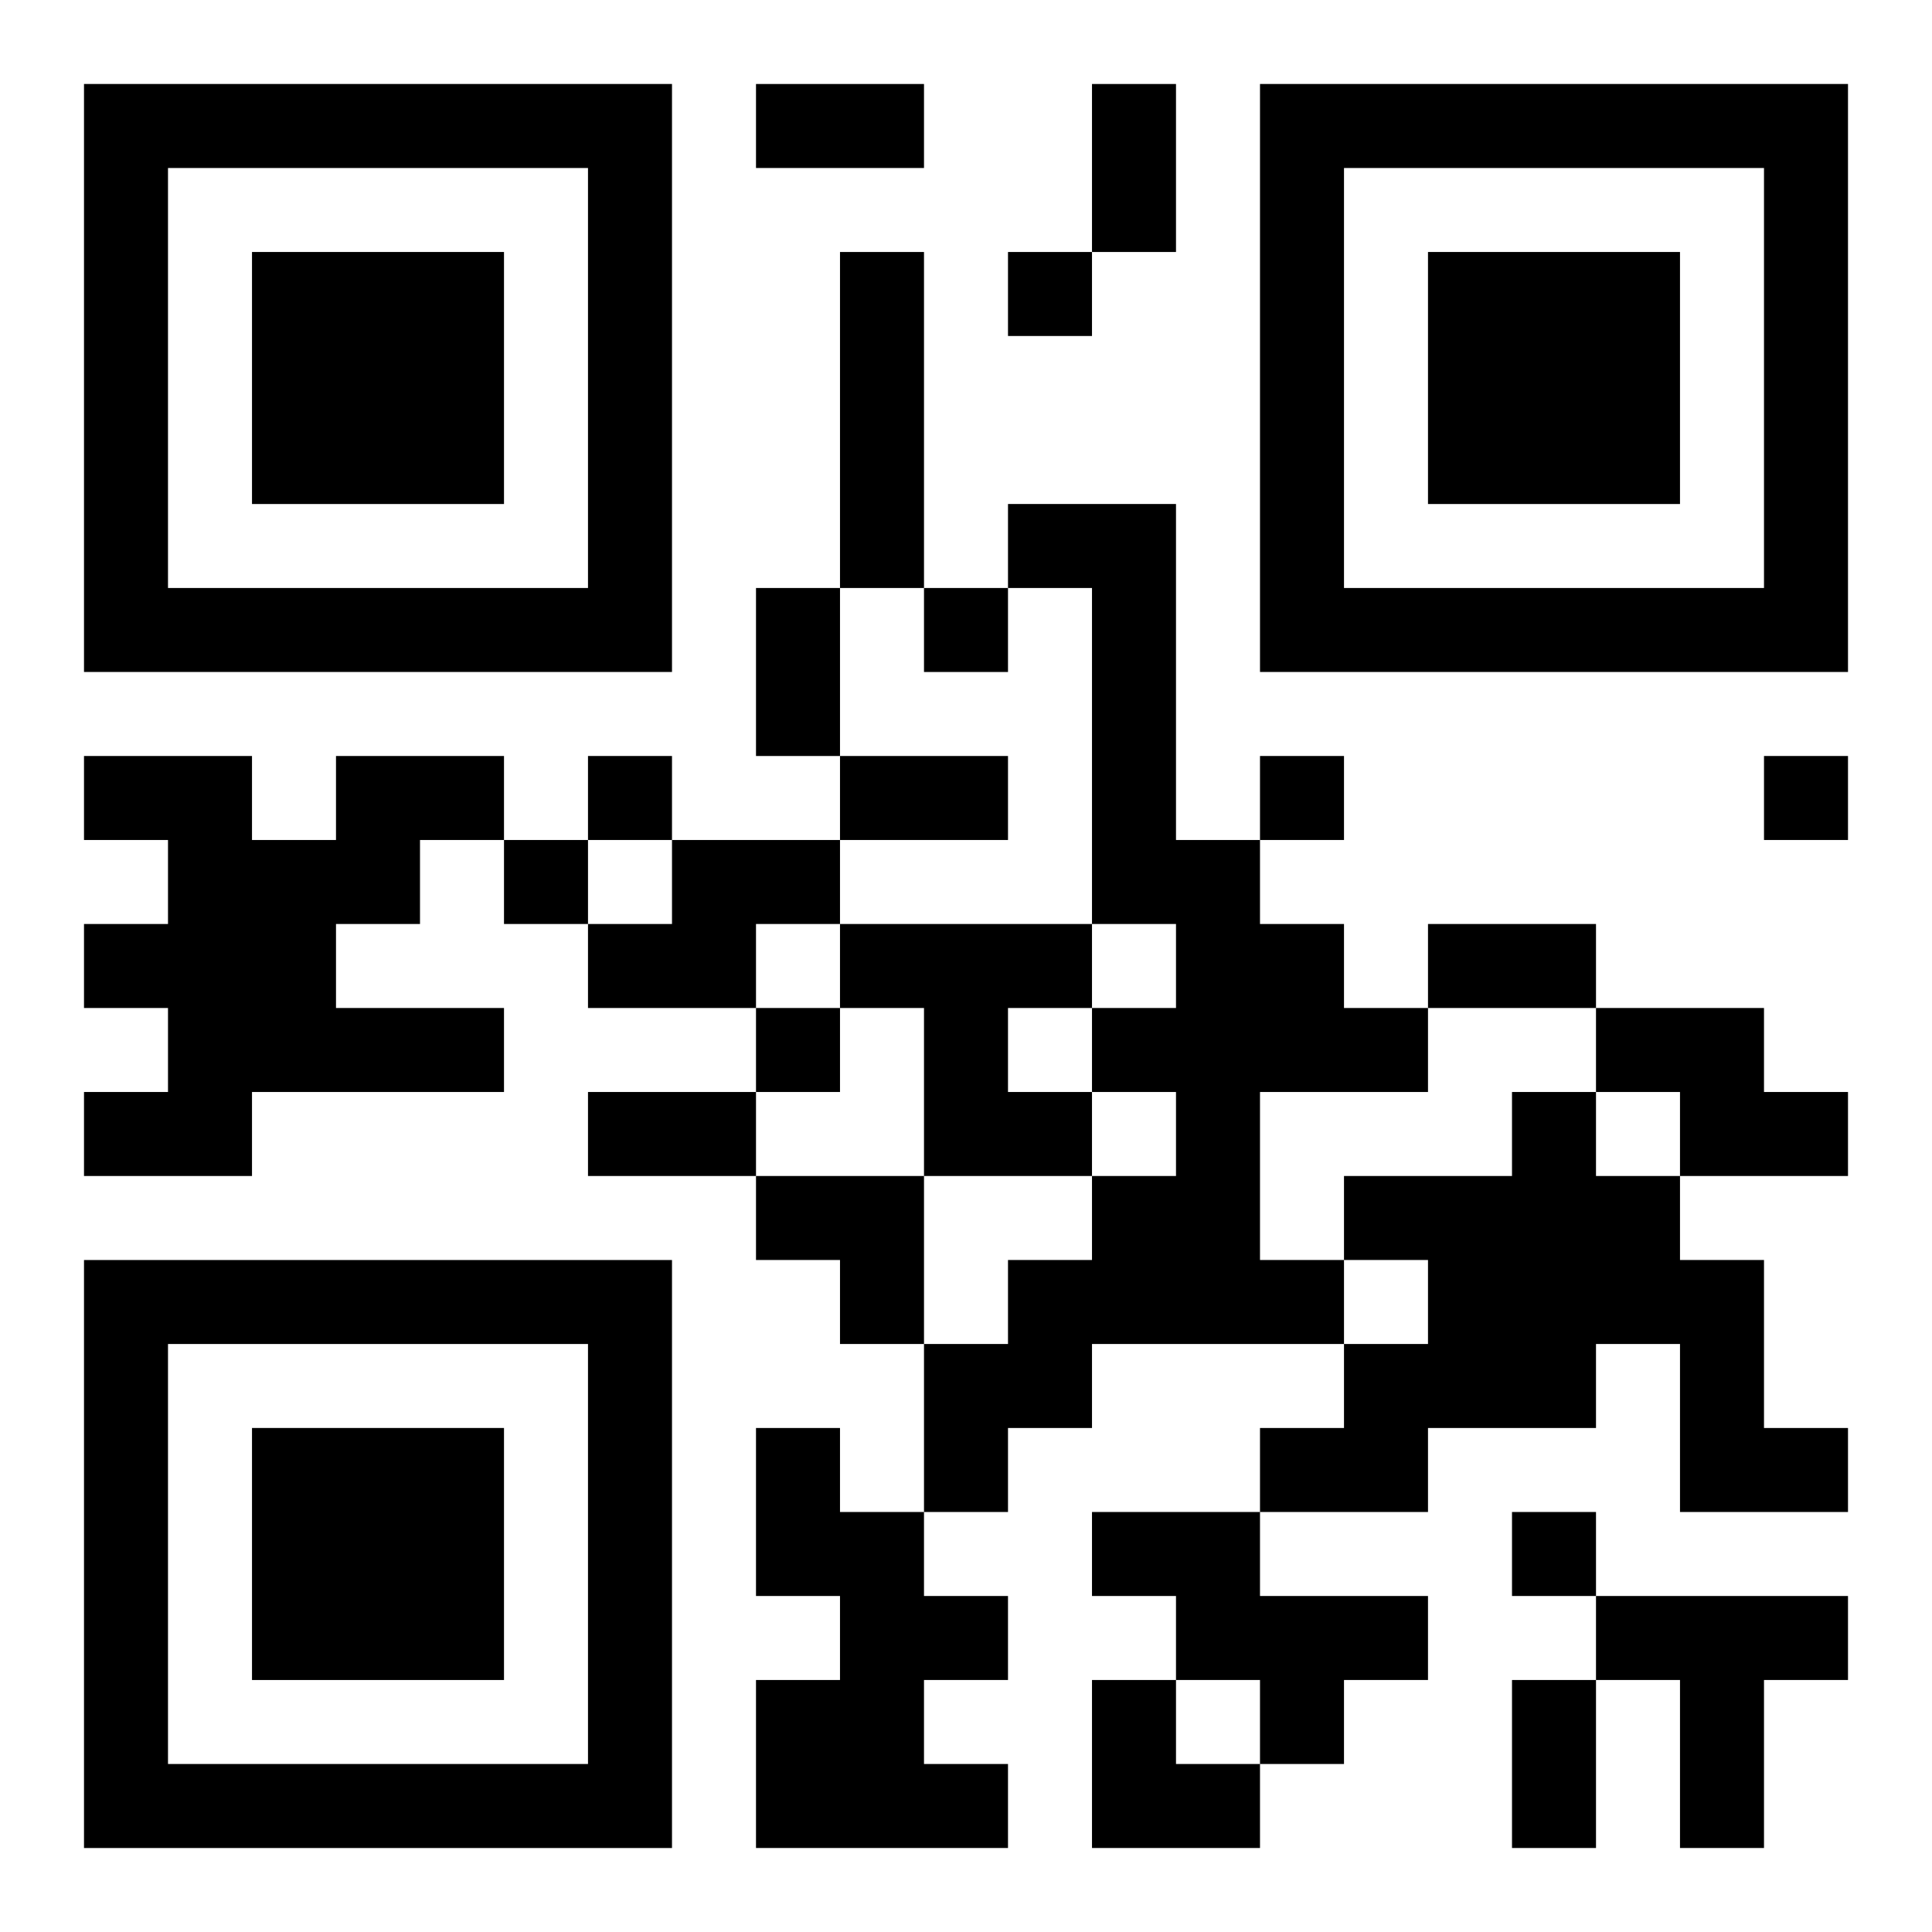
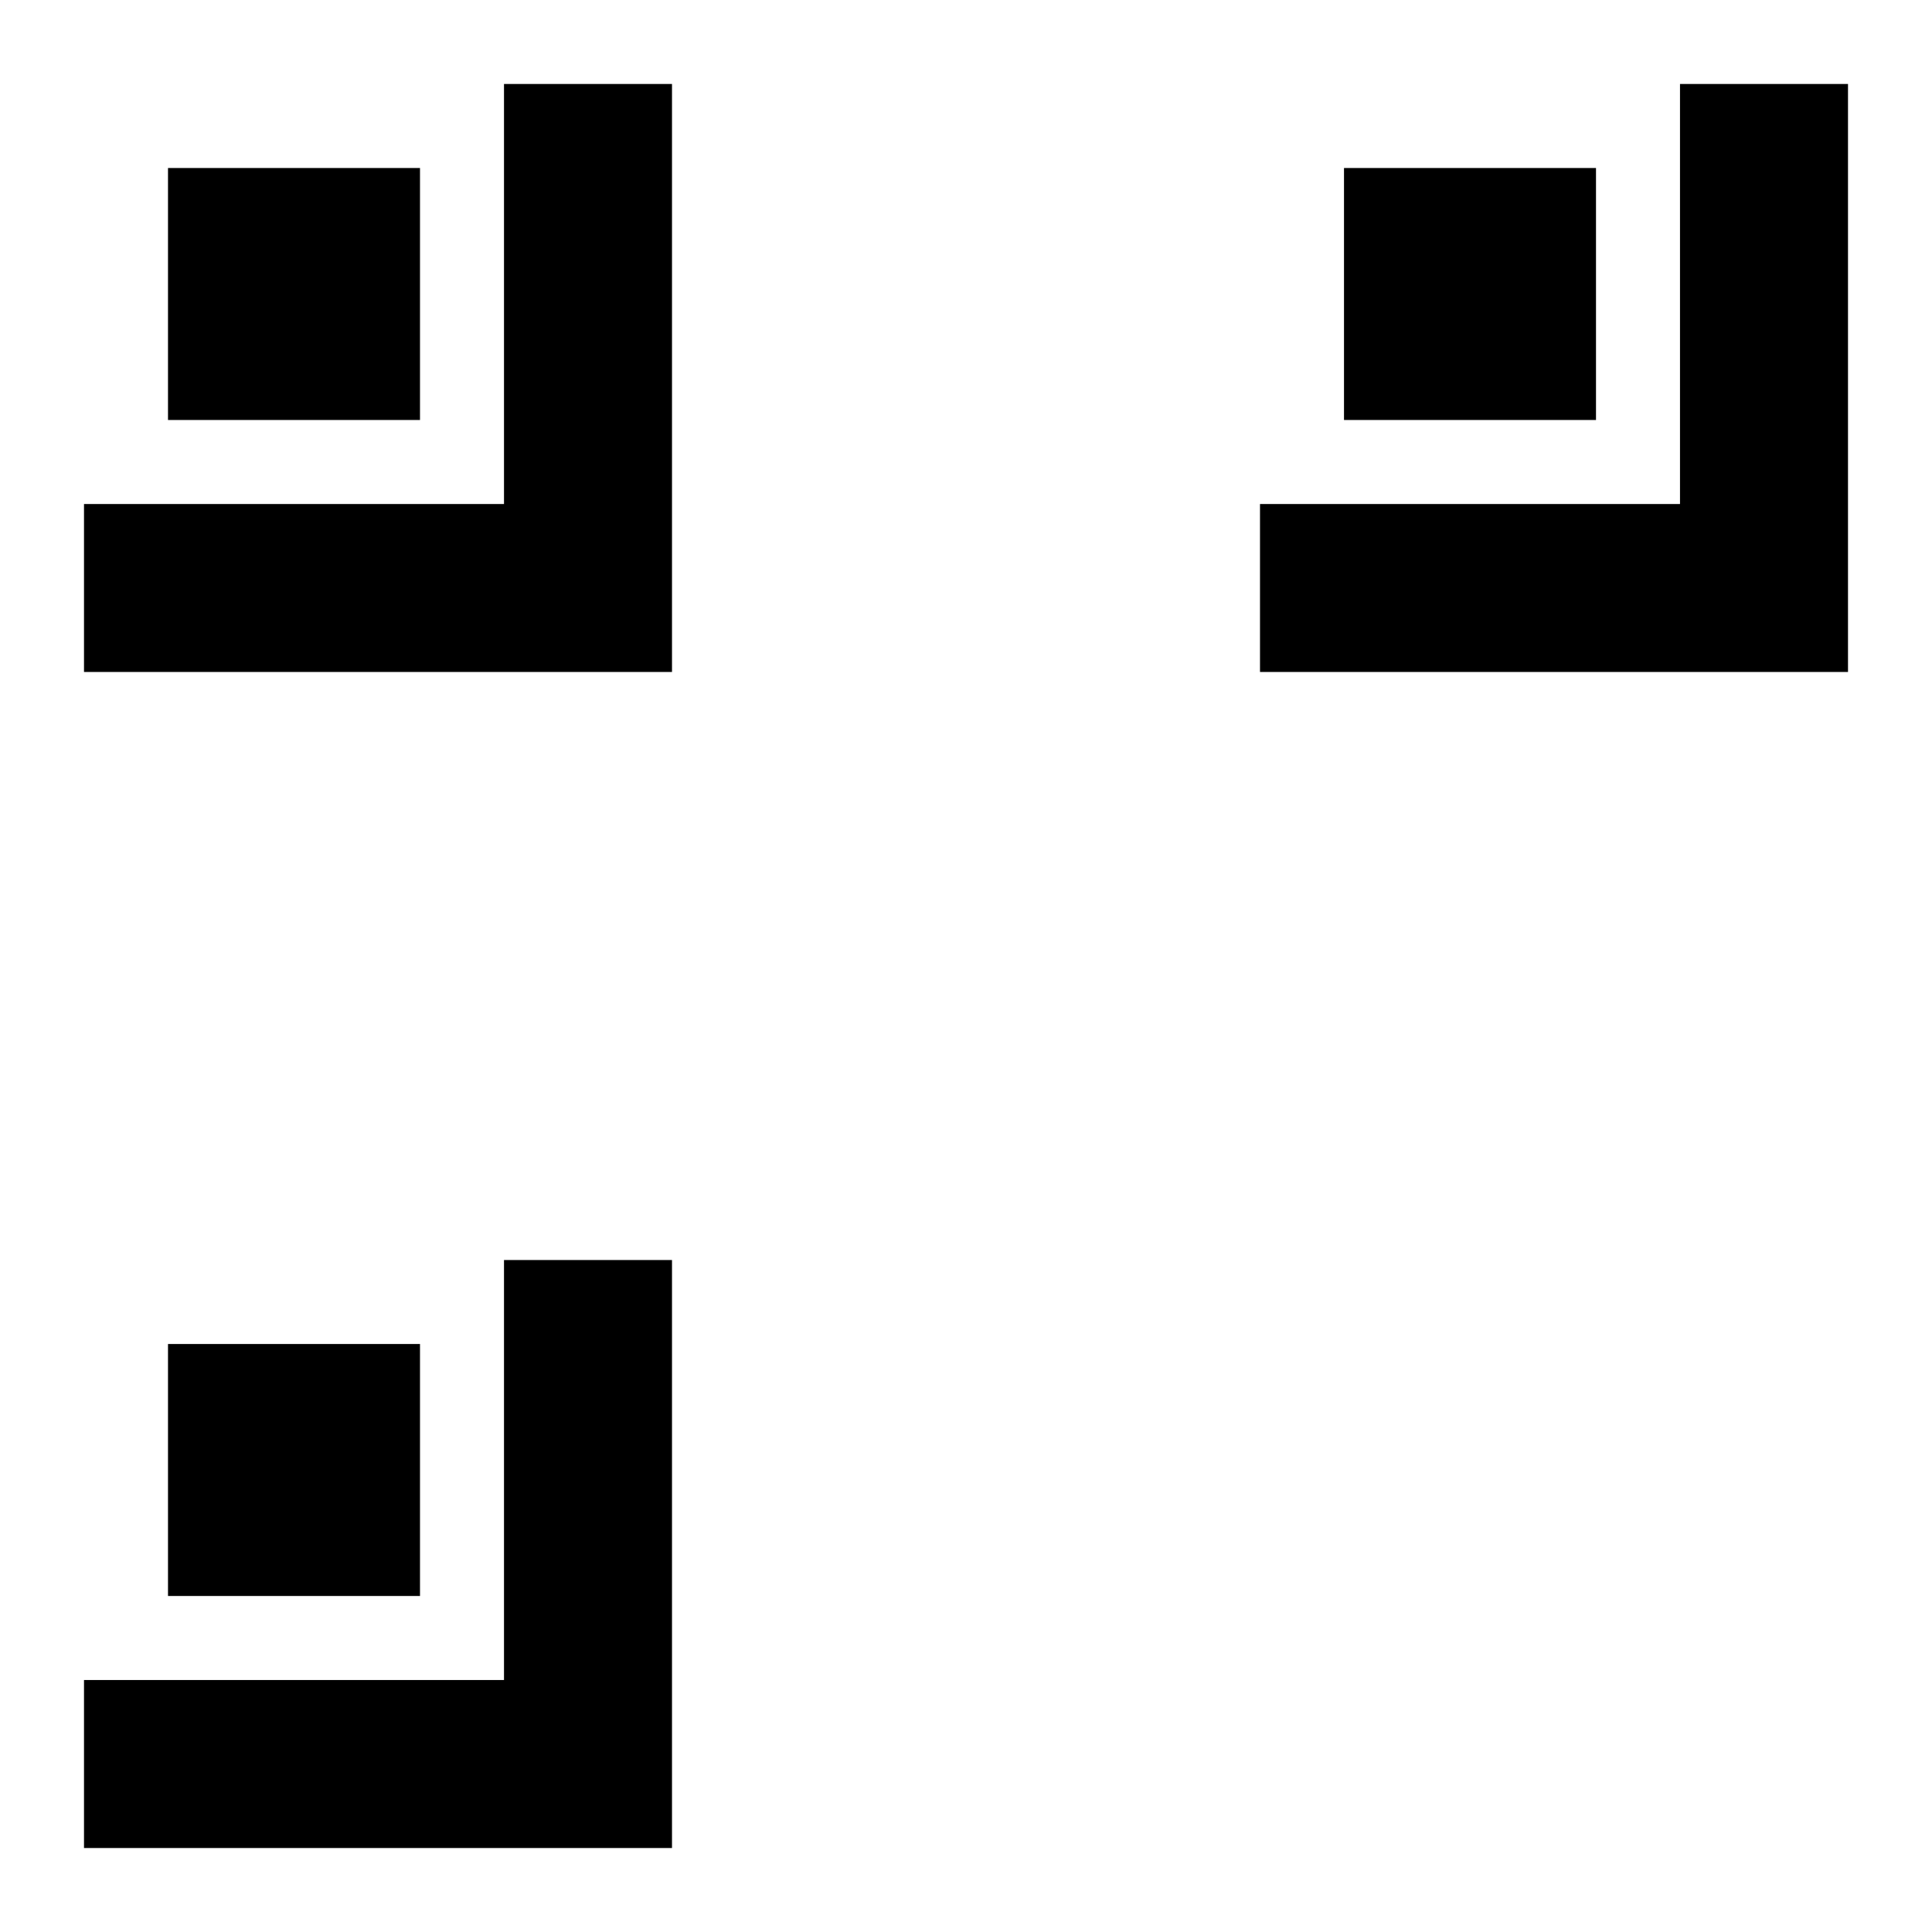
<svg xmlns="http://www.w3.org/2000/svg" xmlns:xlink="http://www.w3.org/1999/xlink" width="250" height="250" baseProfile="full" version="1.1" viewBox="-1 -1 23 23">
  <symbol id="a">
-     <path d="m0 7v7h7v-7h-7zm1 1h5v5h-5v-5zm1 1v3h3v-3h-3z" />
+     <path d="m0 7v7h7v-7h-7zh5v5h-5v-5zm1 1v3h3v-3h-3z" />
  </symbol>
  <use y="-7" xlink:href="#a" />
  <use y="7" xlink:href="#a" />
  <use x="14" y="-7" xlink:href="#a" />
-   <path d="m9 2h1v4h-1v-4m2 3h2v4h1v1h1v1h1v1h-2v2h1v1h-3v1h-1v1h-1v-2h1v-1h1v-1h1v-1h-1v-1h1v-1h-1v-4h-1v-1m-8 3h2v1h-1v1h-1v1h2v1h-3v1h-2v-1h1v-1h-1v-1h1v-1h-1v-1h2v1h1v-1m4 1h2v1h-1v1h-2v-1h1v-1m2 1h3v1h-1v1h1v1h-2v-2h-1v-1m9 1h2v1h1v1h-2v-1h-1v-1m-1 1h1v1h1v1h1v2h1v1h-2v-2h-1v1h-2v1h-2v-1h1v-1h1v-1h-1v-1h2v-1m-9 4h1v1h1v1h1v1h-1v1h1v1h-3v-2h1v-1h-1v-2m4 1h2v1h2v1h-1v1h-1v-1h-1v-1h-1v-1m6 1h3v1h-1v2h-1v-2h-1v-1m-7-16v1h1v-1h-1m-1 4v1h1v-1h-1m-4 2v1h1v-1h-1m8 0v1h1v-1h-1m6 0v1h1v-1h-1m-15 1v1h1v-1h-1m3 2v1h1v-1h-1m9 6v1h1v-1h-1m-9-17h2v1h-2v-1m4 0h1v2h-1v-2m-4 6h1v2h-1v-2m1 2h2v1h-2v-1m7 2h2v1h-2v-1m-10 2h2v1h-2v-1m11 7h1v2h-1v-2m-9-6h2v2h-1v-1h-1zm4 6h1v1h1v1h-2z" />
</svg>